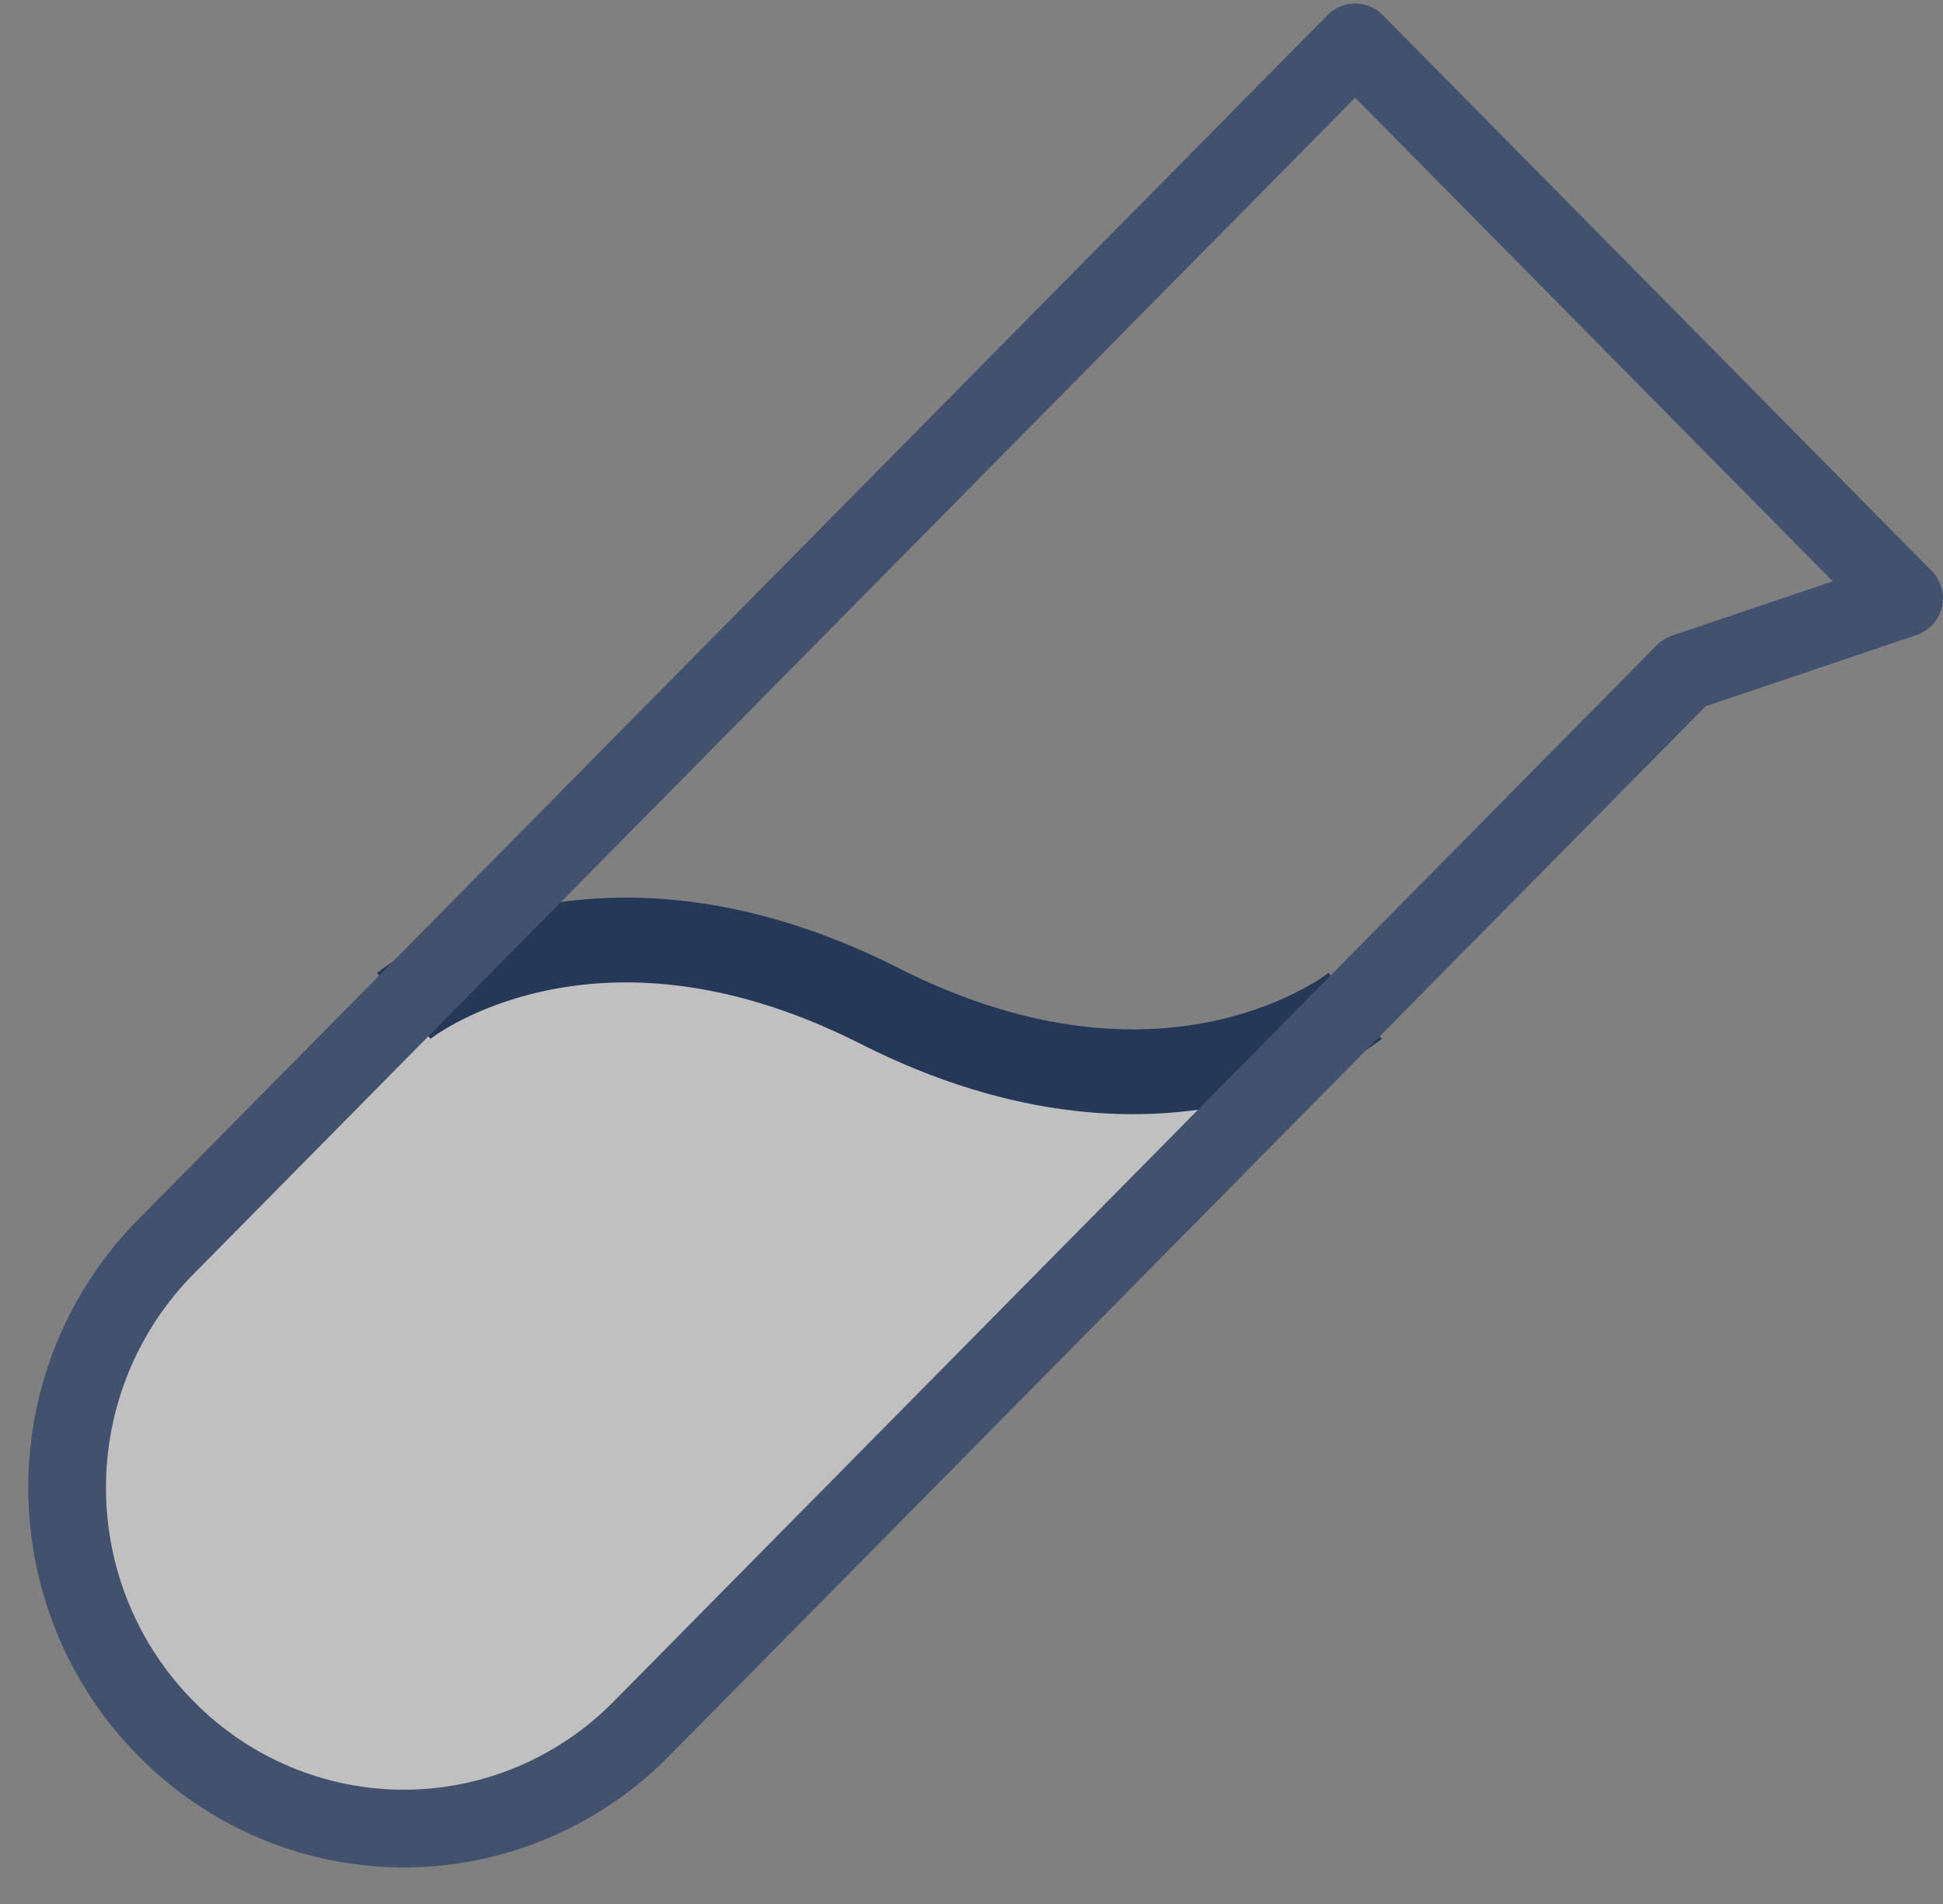
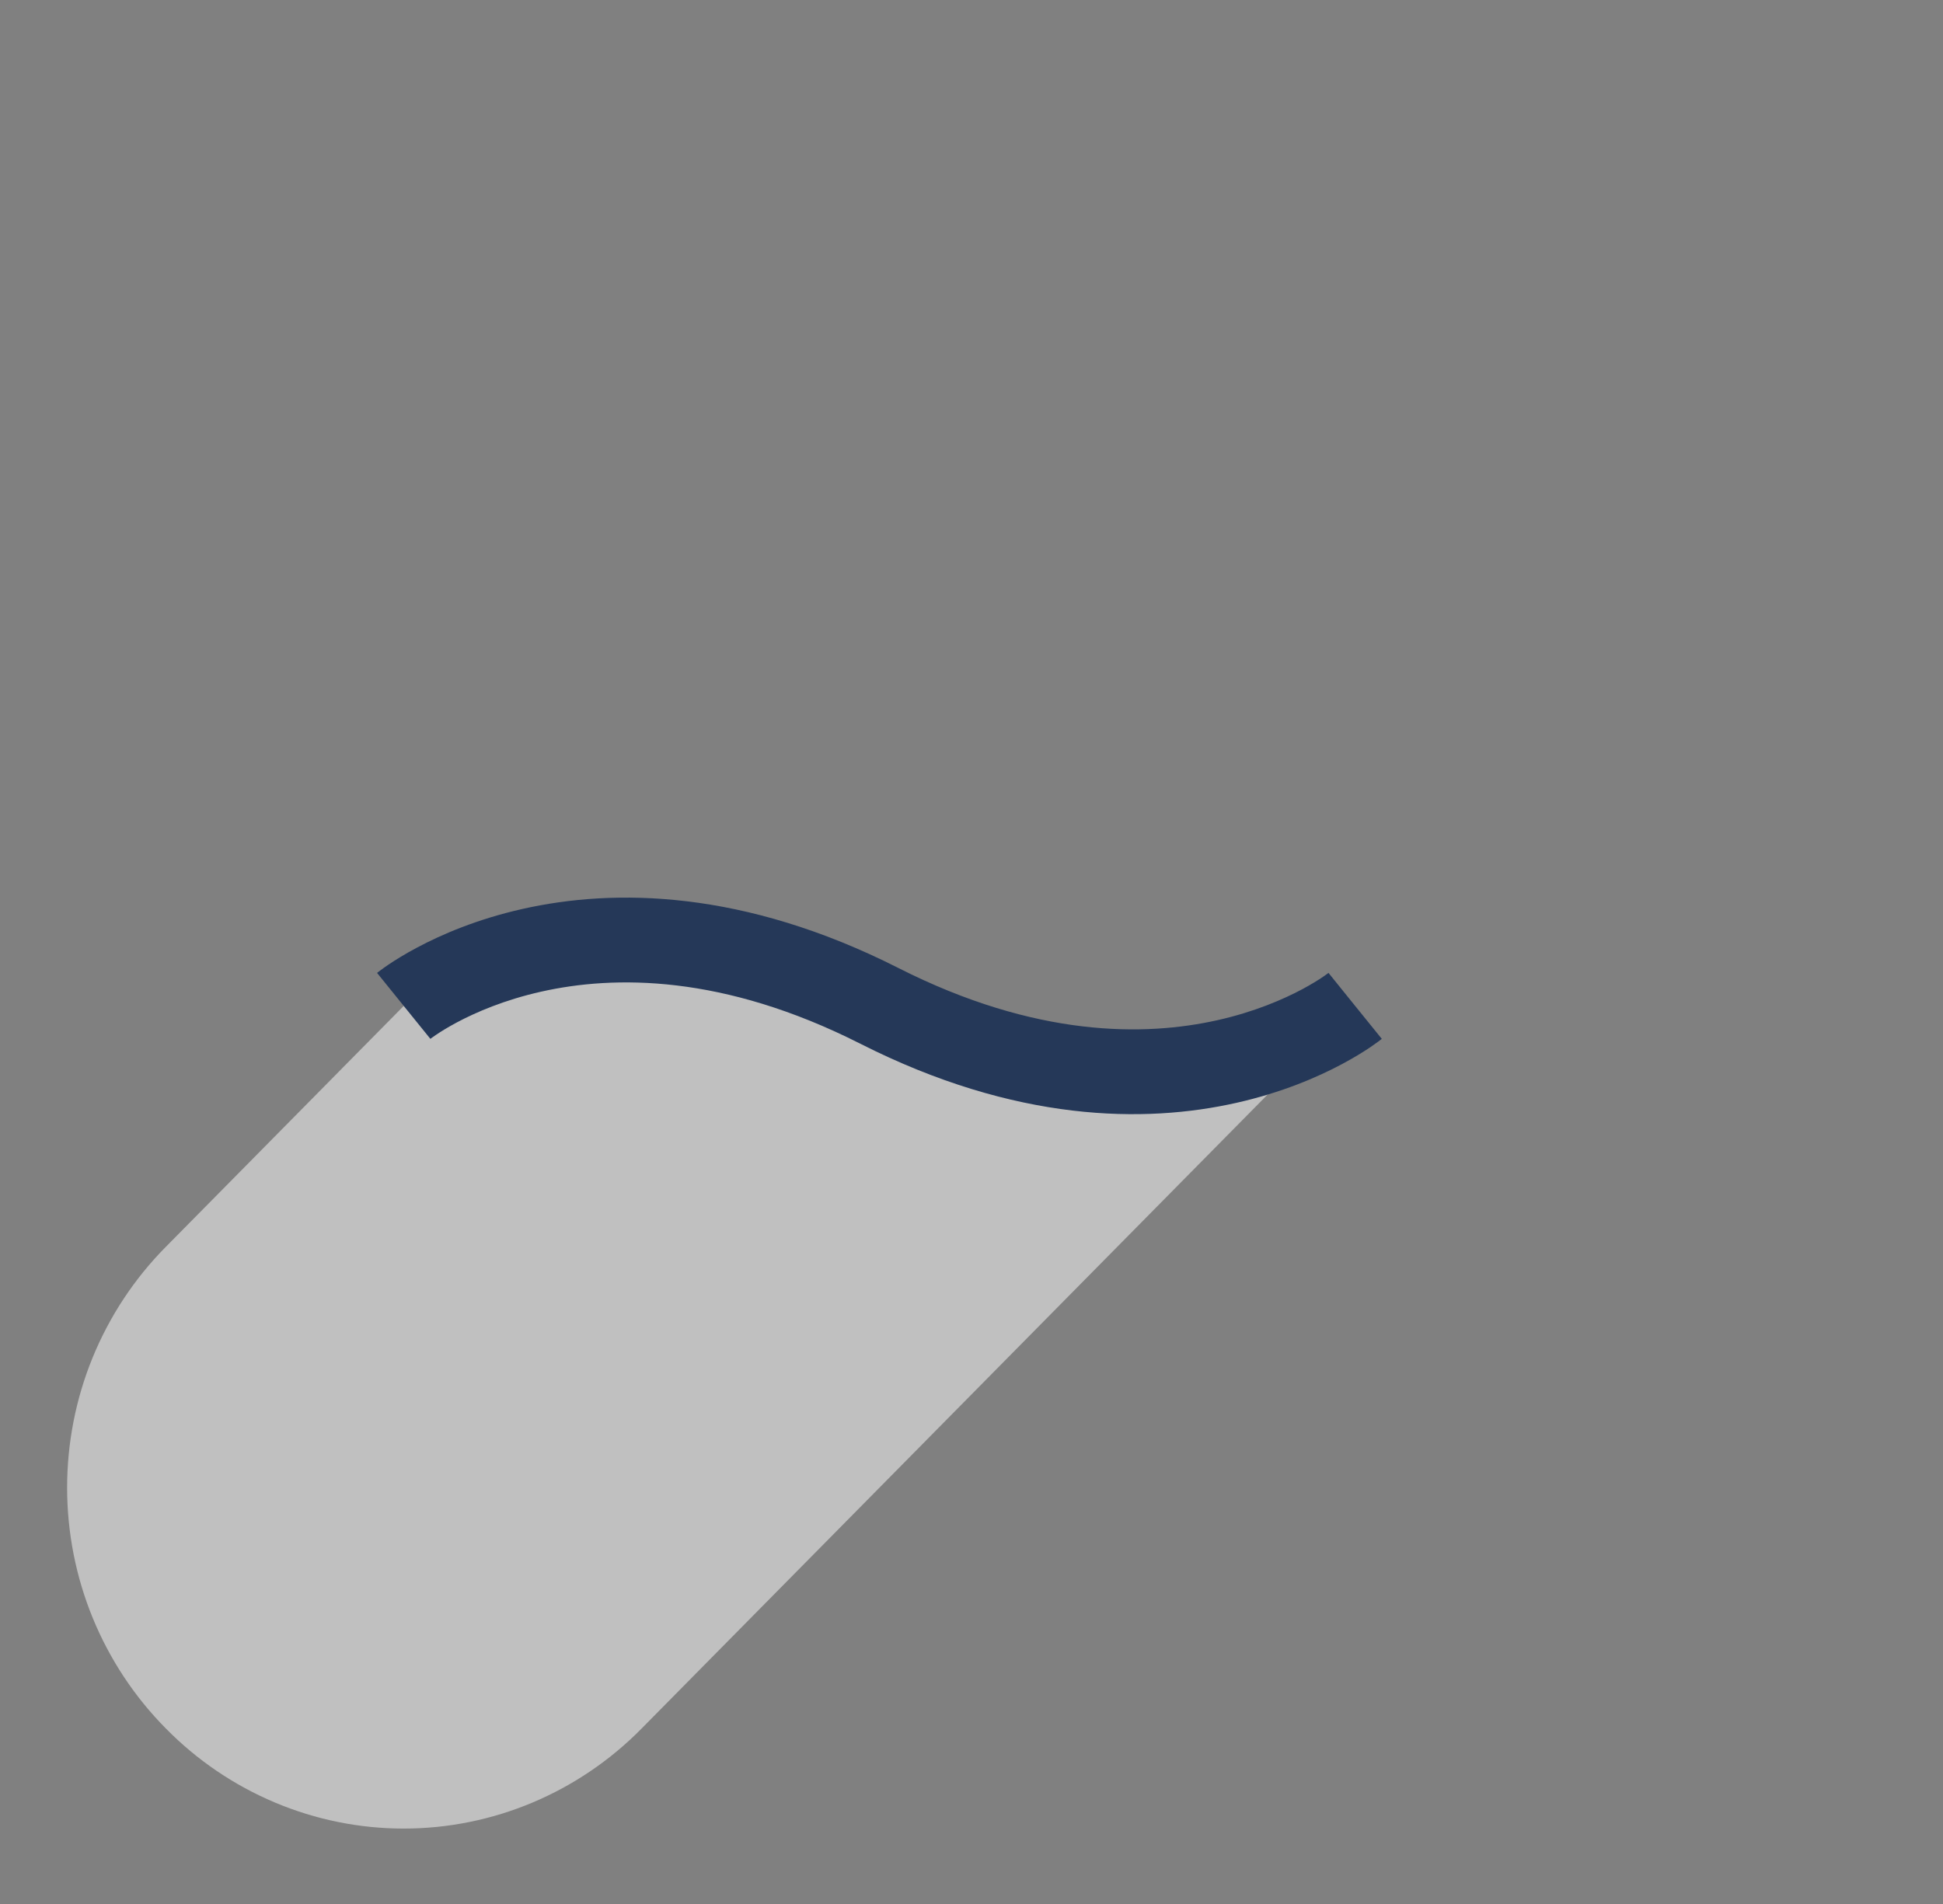
<svg xmlns="http://www.w3.org/2000/svg" width="50" height="49" viewBox="0 0 50 49" fill="none">
  <rect x="0" y="0" width="50" height="49" fill="#808080" stroke="none" />
  <path opacity="0.5" d="M10.39 25.887C10.39 25.887 15.098 22.072 22.631 25.887C30.165 29.702 34.873 25.887 34.873 25.887L16.511 44.484C15.708 45.3 14.754 45.947 13.704 46.389C12.653 46.831 11.527 47.059 10.39 47.059C9.252 47.059 8.126 46.831 7.076 46.389C6.025 45.947 5.071 45.3 4.269 44.484C3.463 43.671 2.824 42.705 2.387 41.641C1.951 40.577 1.727 39.437 1.727 38.285C1.727 37.133 1.951 35.992 2.387 34.929C2.824 33.865 3.463 32.899 4.269 32.086L10.39 25.887Z" fill="white" />
  <path fill-rule="evenodd" clip-rule="evenodd" d="M11.075 26.735C11.075 26.735 11.076 26.735 10.389 25.887C9.702 25.039 9.703 25.039 9.703 25.038L9.704 25.037L9.707 25.035L9.714 25.03L9.733 25.015C9.748 25.003 9.768 24.988 9.793 24.97C9.842 24.933 9.909 24.884 9.995 24.826C10.167 24.71 10.413 24.556 10.729 24.388C11.36 24.051 12.276 23.655 13.445 23.392C15.803 22.861 19.124 22.888 23.123 24.914C26.657 26.703 29.458 26.676 31.337 26.253C32.287 26.039 33.019 25.72 33.506 25.461C33.749 25.331 33.93 25.217 34.045 25.139C34.102 25.101 34.143 25.071 34.167 25.053C34.179 25.045 34.186 25.039 34.189 25.036L34.189 25.037L34.188 25.038L34.187 25.038C34.186 25.039 34.186 25.039 34.872 25.887C35.559 26.735 35.559 26.735 35.558 26.735L35.557 26.736L35.554 26.739L35.547 26.744L35.528 26.759C35.513 26.771 35.493 26.786 35.469 26.804C35.42 26.841 35.352 26.889 35.266 26.948C35.094 27.064 34.848 27.218 34.532 27.386C33.901 27.723 32.985 28.119 31.816 28.382C29.458 28.913 26.138 28.886 22.138 26.86C18.604 25.071 15.803 25.098 13.924 25.521C12.975 25.734 12.242 26.054 11.755 26.313C11.512 26.443 11.331 26.557 11.216 26.635C11.159 26.673 11.118 26.703 11.094 26.72C11.083 26.729 11.075 26.735 11.072 26.738L11.072 26.737L11.074 26.736L11.075 26.735ZM11.072 26.738C11.071 26.738 11.07 26.739 11.07 26.739L11.07 26.739L11.072 26.738ZM34.191 25.035C34.191 25.035 34.191 25.035 34.189 25.036L34.191 25.035Z" fill="#253858" />
-   <path d="M43.348 17.304L16.511 44.484C15.708 45.3 14.754 45.948 13.704 46.389C12.653 46.831 11.527 47.059 10.39 47.059C9.252 47.059 8.126 46.831 7.076 46.389C6.025 45.948 5.071 45.3 4.269 44.484V44.484C3.463 43.671 2.824 42.705 2.387 41.641C1.951 40.578 1.727 39.437 1.727 38.285C1.727 37.133 1.951 35.993 2.387 34.929C2.824 33.865 3.463 32.899 4.269 32.086L34.873 1.091L48.998 15.396L43.348 17.304Z" stroke="#42526E" stroke-width="2" stroke-linecap="round" stroke-linejoin="round" />
</svg>